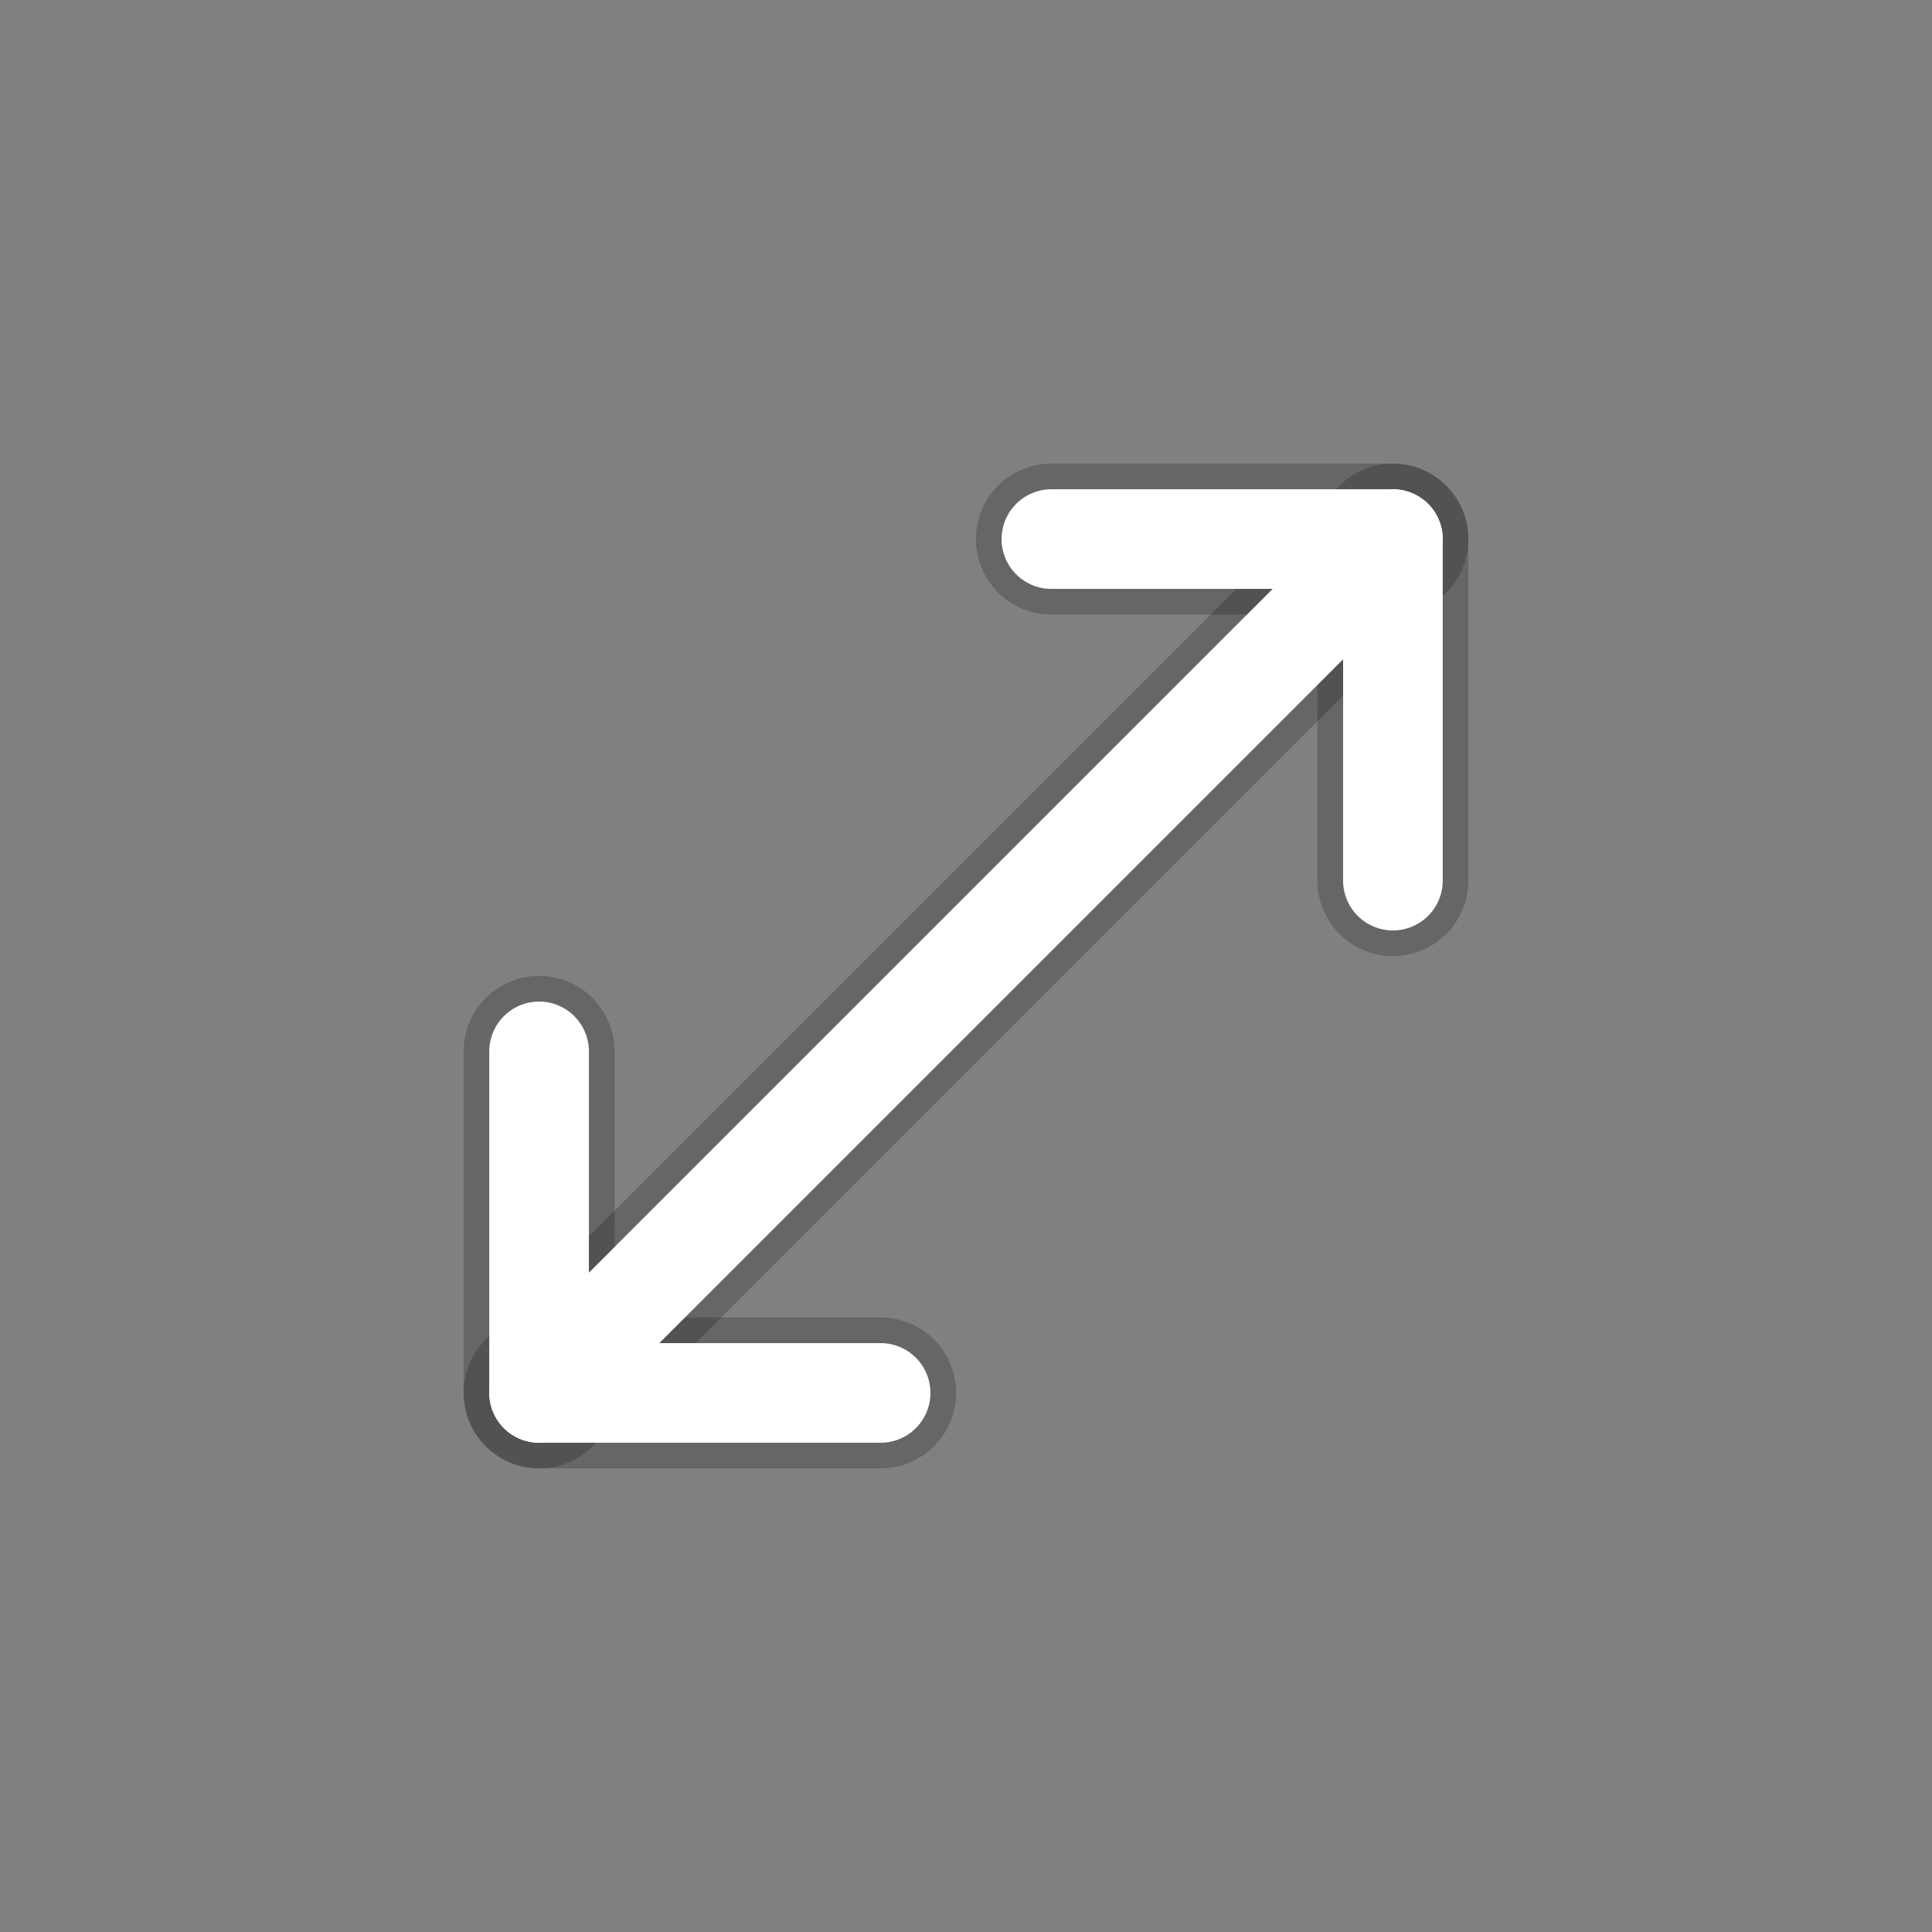
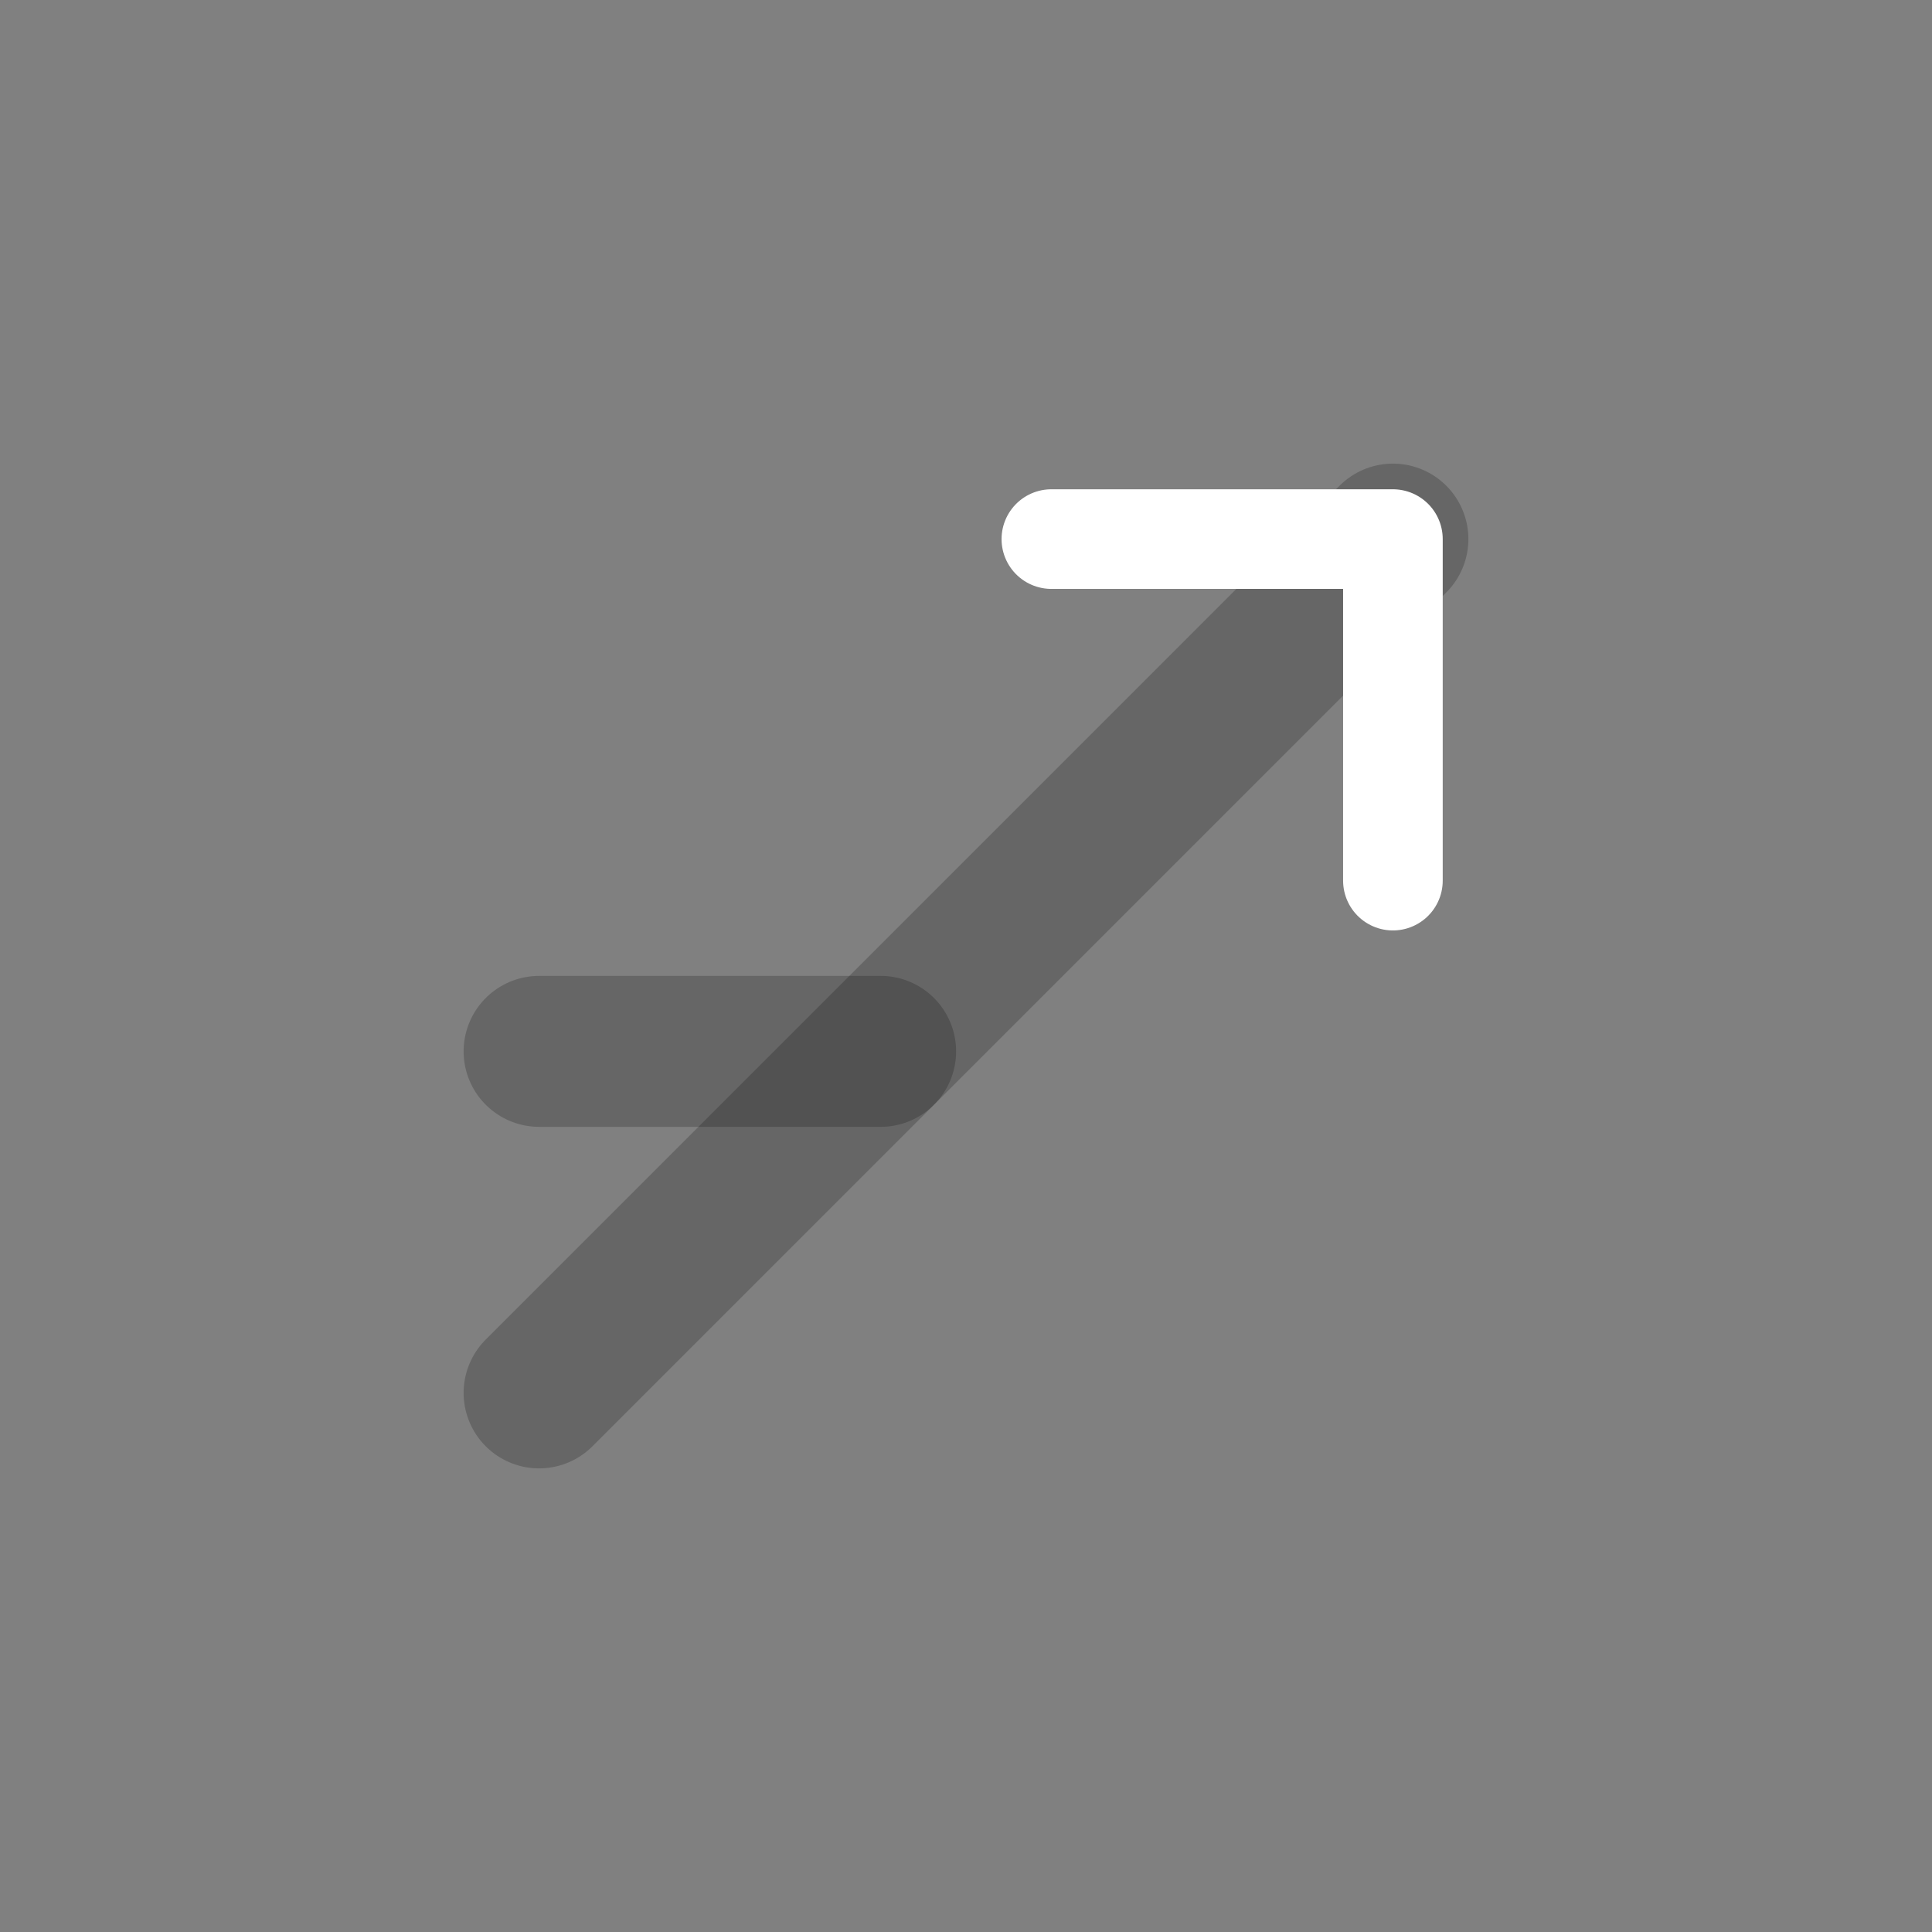
<svg xmlns="http://www.w3.org/2000/svg" width="32" height="32" viewBox="0 0 32 32" fill="none">
  <rect x="0" y="0" width="32" height="32" fill="#808080" stroke="none" />
  <g clip-path="url(#clip0_4567_40547)">
    <path d="M23.071 8.929L8.929 23.071" stroke="black" stroke-opacity="0.2" stroke-width="2.5" stroke-miterlimit="1" stroke-linecap="round" />
-     <path d="M8.929 17.414V23.071H14.586" stroke="black" stroke-opacity="0.2" stroke-width="2.5" stroke-miterlimit="1" stroke-linecap="round" stroke-linejoin="round" />
-     <path d="M23.071 14.586V8.929H17.414" stroke="black" stroke-opacity="0.2" stroke-width="2.5" stroke-miterlimit="1" stroke-linecap="round" stroke-linejoin="round" />
-     <path d="M23.071 8.929L8.929 23.071" stroke="white" stroke-width="1.65" stroke-miterlimit="1" stroke-linecap="round" />
-     <path d="M8.929 17.414V23.071H14.586" stroke="white" stroke-width="1.65" stroke-miterlimit="1" stroke-linecap="round" stroke-linejoin="round" />
+     <path d="M8.929 17.414H14.586" stroke="black" stroke-opacity="0.2" stroke-width="2.5" stroke-miterlimit="1" stroke-linecap="round" stroke-linejoin="round" />
    <path d="M23.071 14.586V8.929H17.414" stroke="white" stroke-width="1.65" stroke-miterlimit="1" stroke-linecap="round" stroke-linejoin="round" />
  </g>
  <defs>
    <clipPath id="clip0_4567_40547">
      <rect width="32" height="32" fill="white" />
    </clipPath>
  </defs>
</svg>